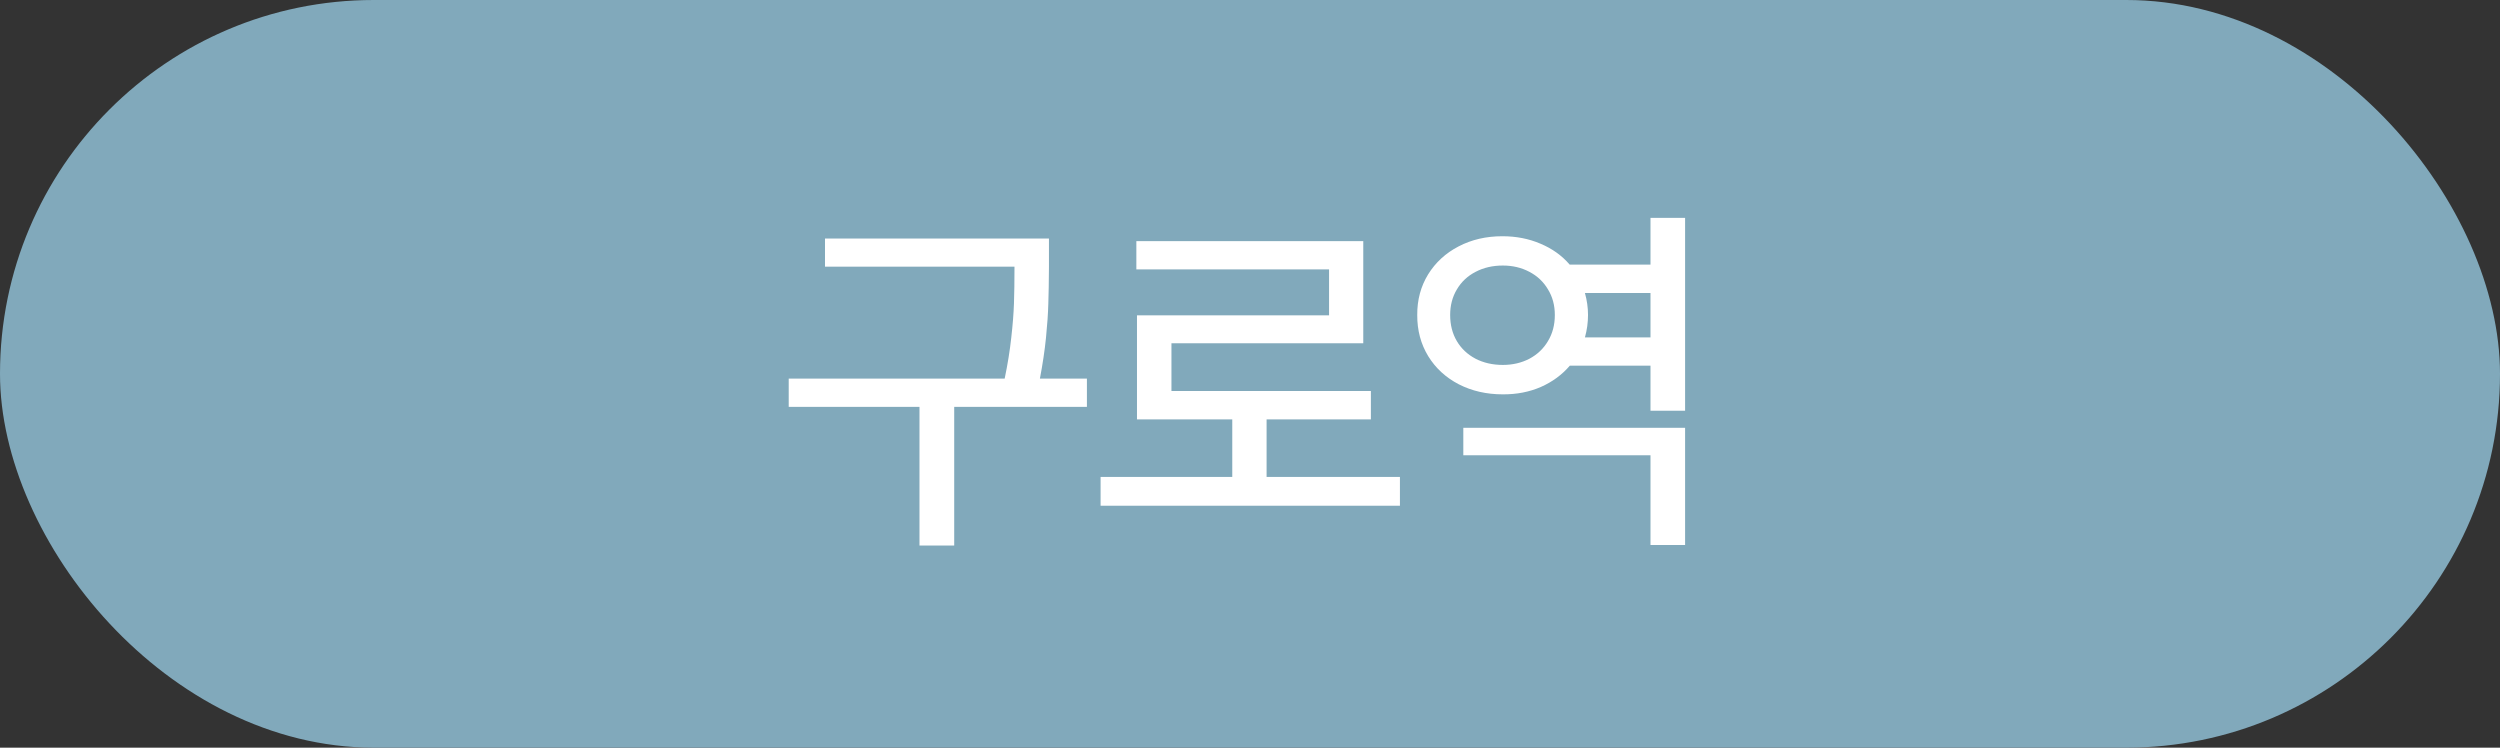
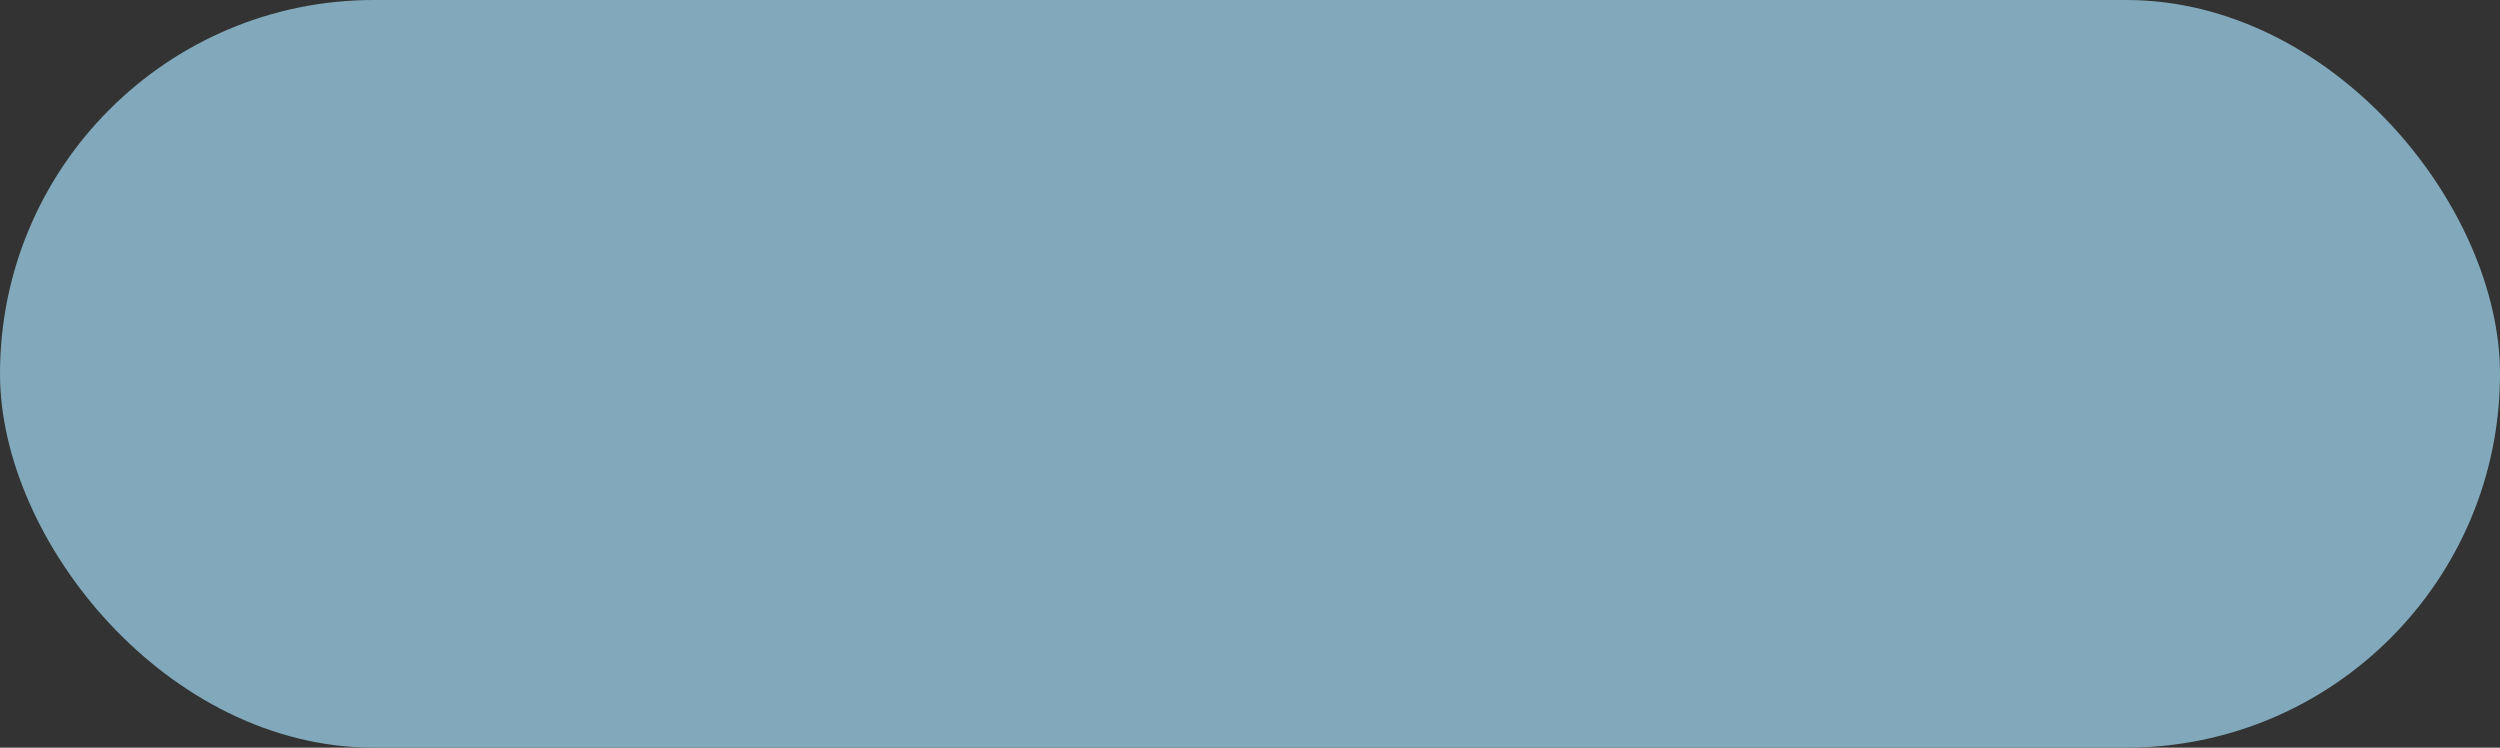
<svg xmlns="http://www.w3.org/2000/svg" width="107" height="32" viewBox="0 0 107 32" fill="none">
  <rect x="0" y="0" width="107" height="32" fill="#333333" stroke="none" />
  <rect width="107" height="32" rx="16" fill="#81A9BB" />
-   <path d="M44.895 11.442C44.892 12.053 44.882 12.573 44.868 13C44.857 13.424 44.823 13.91 44.768 14.459C44.713 15.004 44.626 15.586 44.508 16.204H46.52V17.414H40.84V23.348H39.354V17.414H33.757V16.204H43C43.129 15.586 43.223 15.002 43.282 14.453C43.345 13.904 43.383 13.414 43.398 12.983C43.413 12.549 43.42 12.035 43.42 11.442V11.414H35.31V10.21H44.895V11.442ZM59.917 21.646H47.105V20.414H52.741V17.95H48.663V13.497H56.884V11.53H48.636V10.32H58.348V14.691H50.138V16.735H58.674V17.95H54.21V20.414H59.917V21.646ZM72.122 23.326H70.641V19.486H62.63V18.309H72.122V23.326ZM60.658 13.481C60.654 12.836 60.809 12.258 61.122 11.746C61.439 11.234 61.873 10.834 62.426 10.547C62.982 10.256 63.606 10.111 64.299 10.111C64.892 10.111 65.437 10.217 65.934 10.431C66.435 10.641 66.851 10.939 67.183 11.326H70.641V9.326H72.122V17.58H70.641V15.652H67.188C66.853 16.042 66.439 16.346 65.945 16.564C65.452 16.777 64.91 16.882 64.321 16.878C63.625 16.878 62.997 16.735 62.437 16.448C61.881 16.16 61.444 15.759 61.127 15.243C60.811 14.724 60.654 14.136 60.658 13.481ZM62.067 13.481C62.067 13.904 62.162 14.278 62.354 14.602C62.545 14.923 62.812 15.173 63.155 15.354C63.498 15.53 63.886 15.619 64.321 15.619C64.741 15.619 65.12 15.53 65.459 15.354C65.798 15.173 66.063 14.921 66.254 14.597C66.45 14.273 66.547 13.901 66.547 13.481C66.547 13.072 66.45 12.707 66.254 12.387C66.063 12.063 65.798 11.812 65.459 11.635C65.12 11.455 64.741 11.365 64.321 11.365C63.886 11.365 63.498 11.455 63.155 11.635C62.812 11.812 62.545 12.063 62.354 12.387C62.162 12.707 62.067 13.072 62.067 13.481ZM70.641 14.442V12.541H67.835C67.923 12.854 67.967 13.168 67.967 13.481C67.967 13.805 67.923 14.125 67.835 14.442H70.641Z" fill="white" />
</svg>